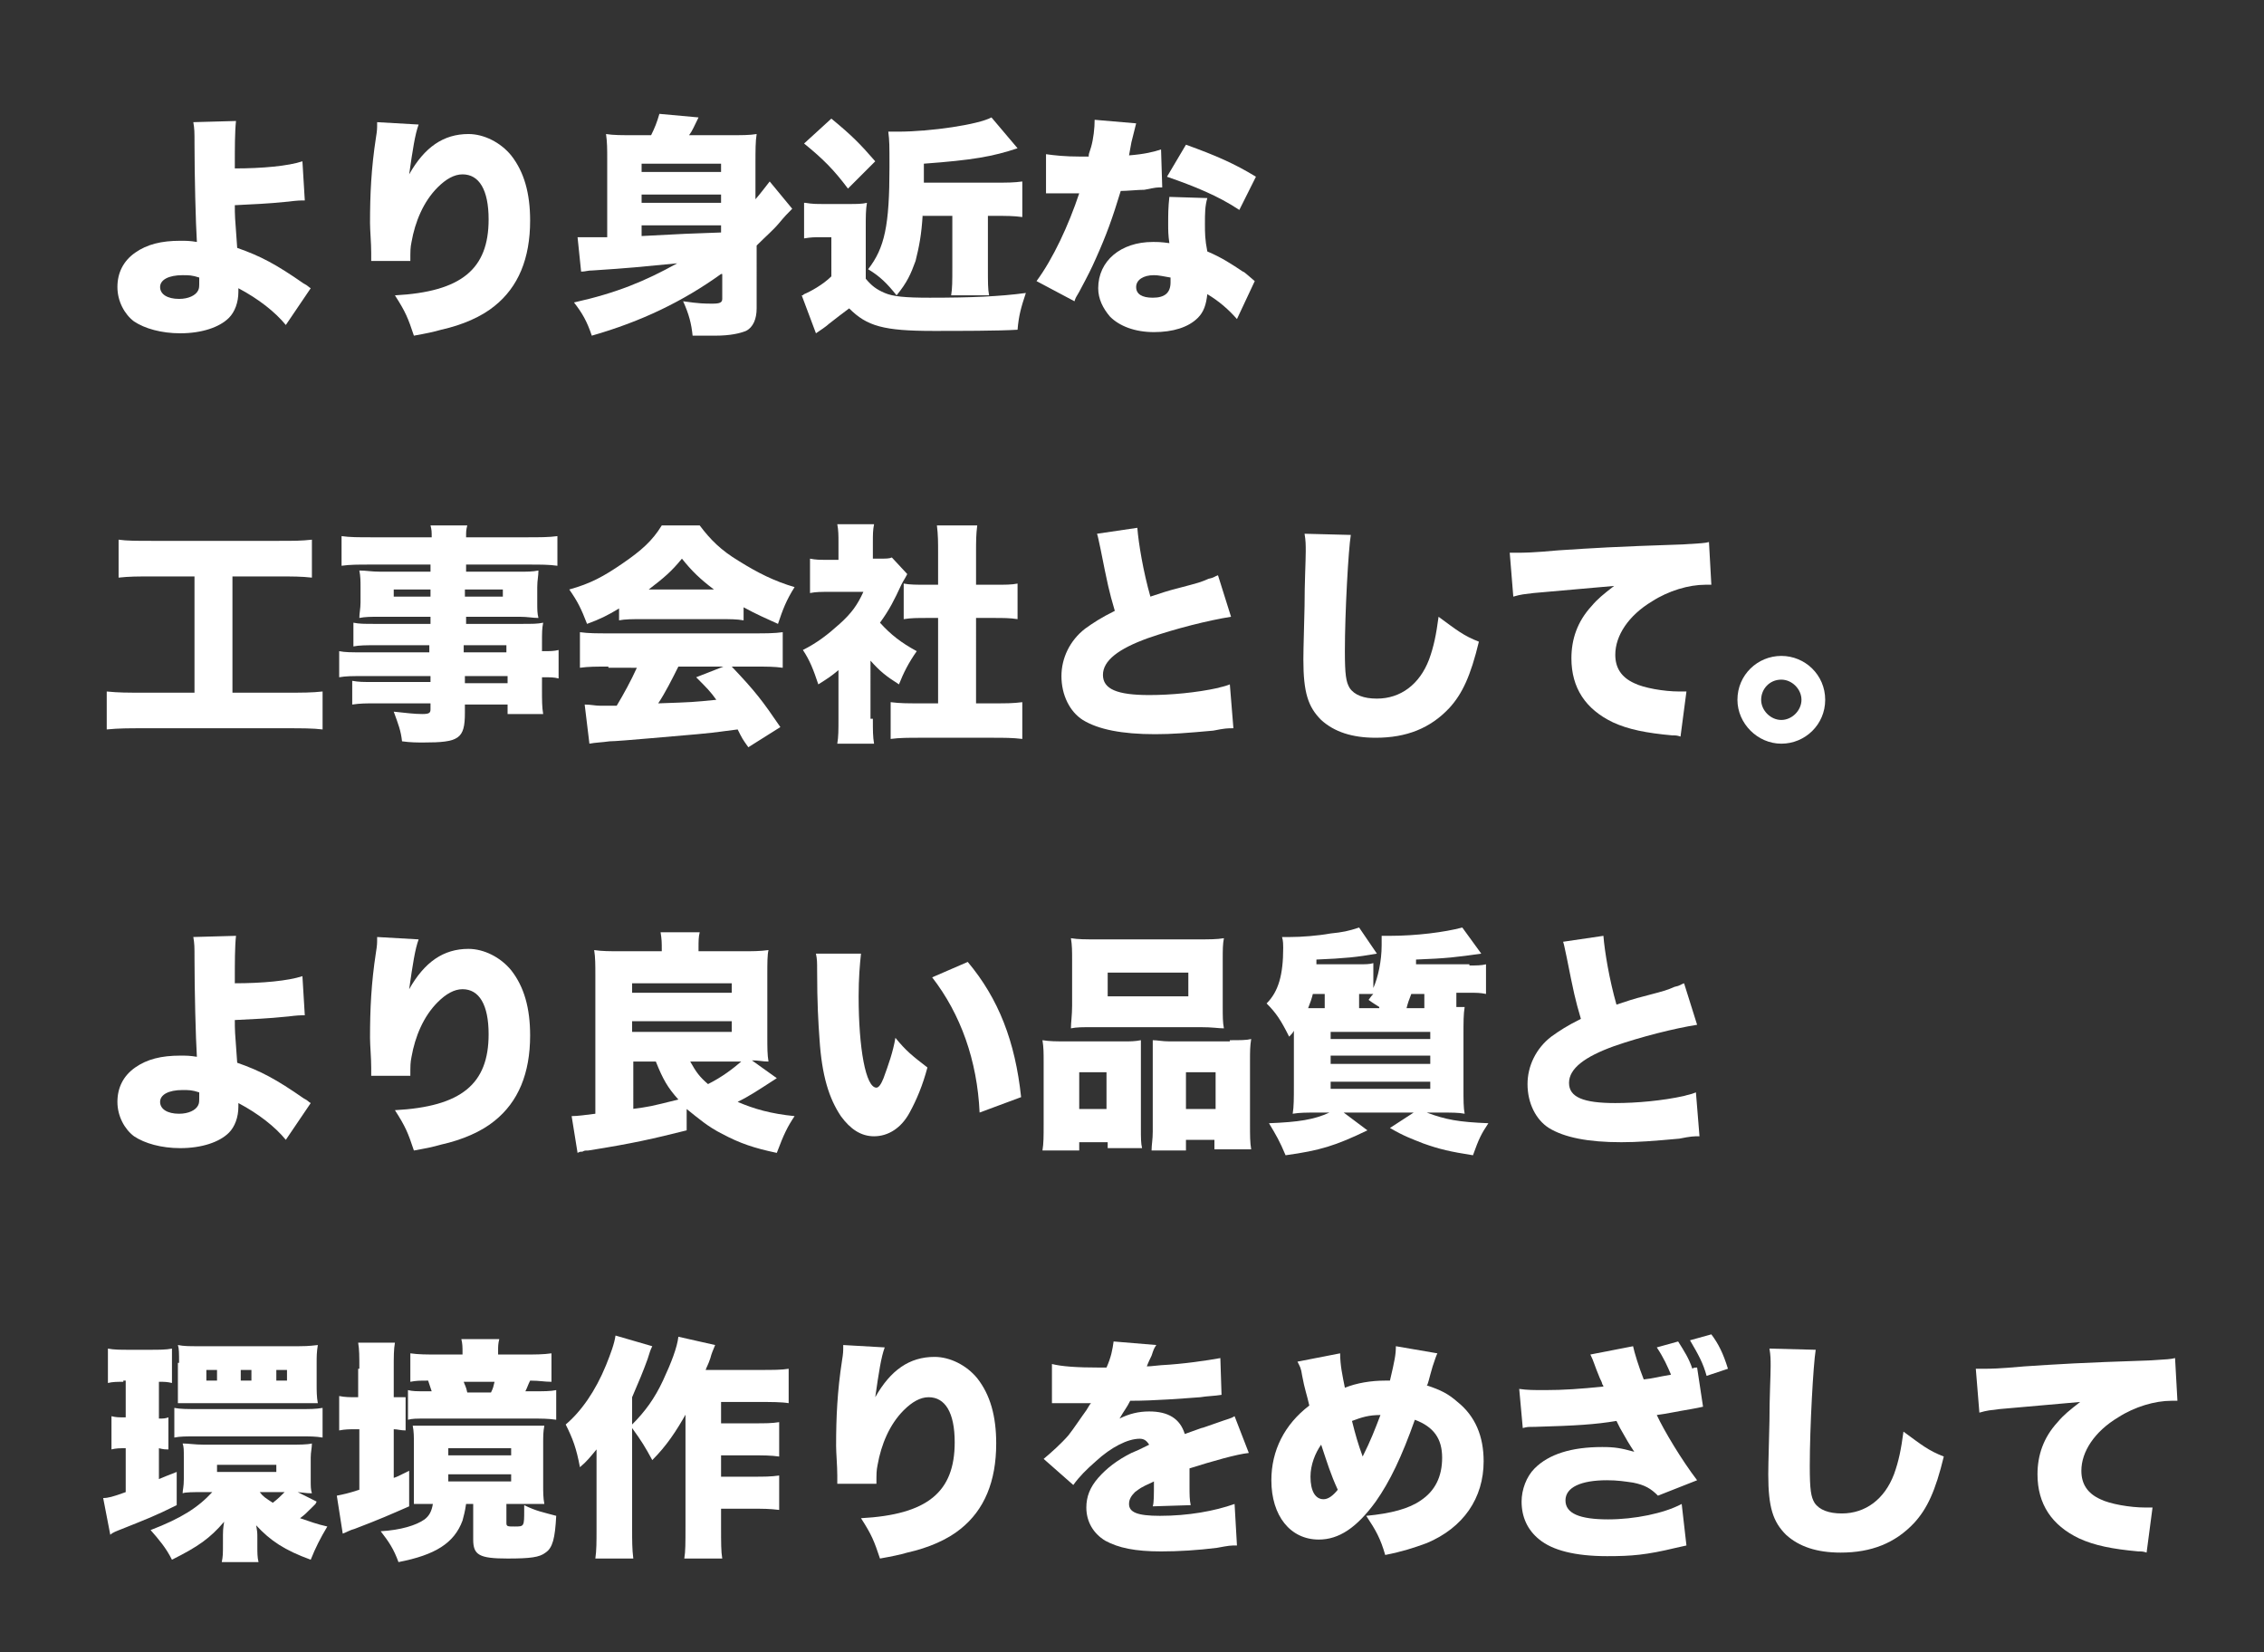
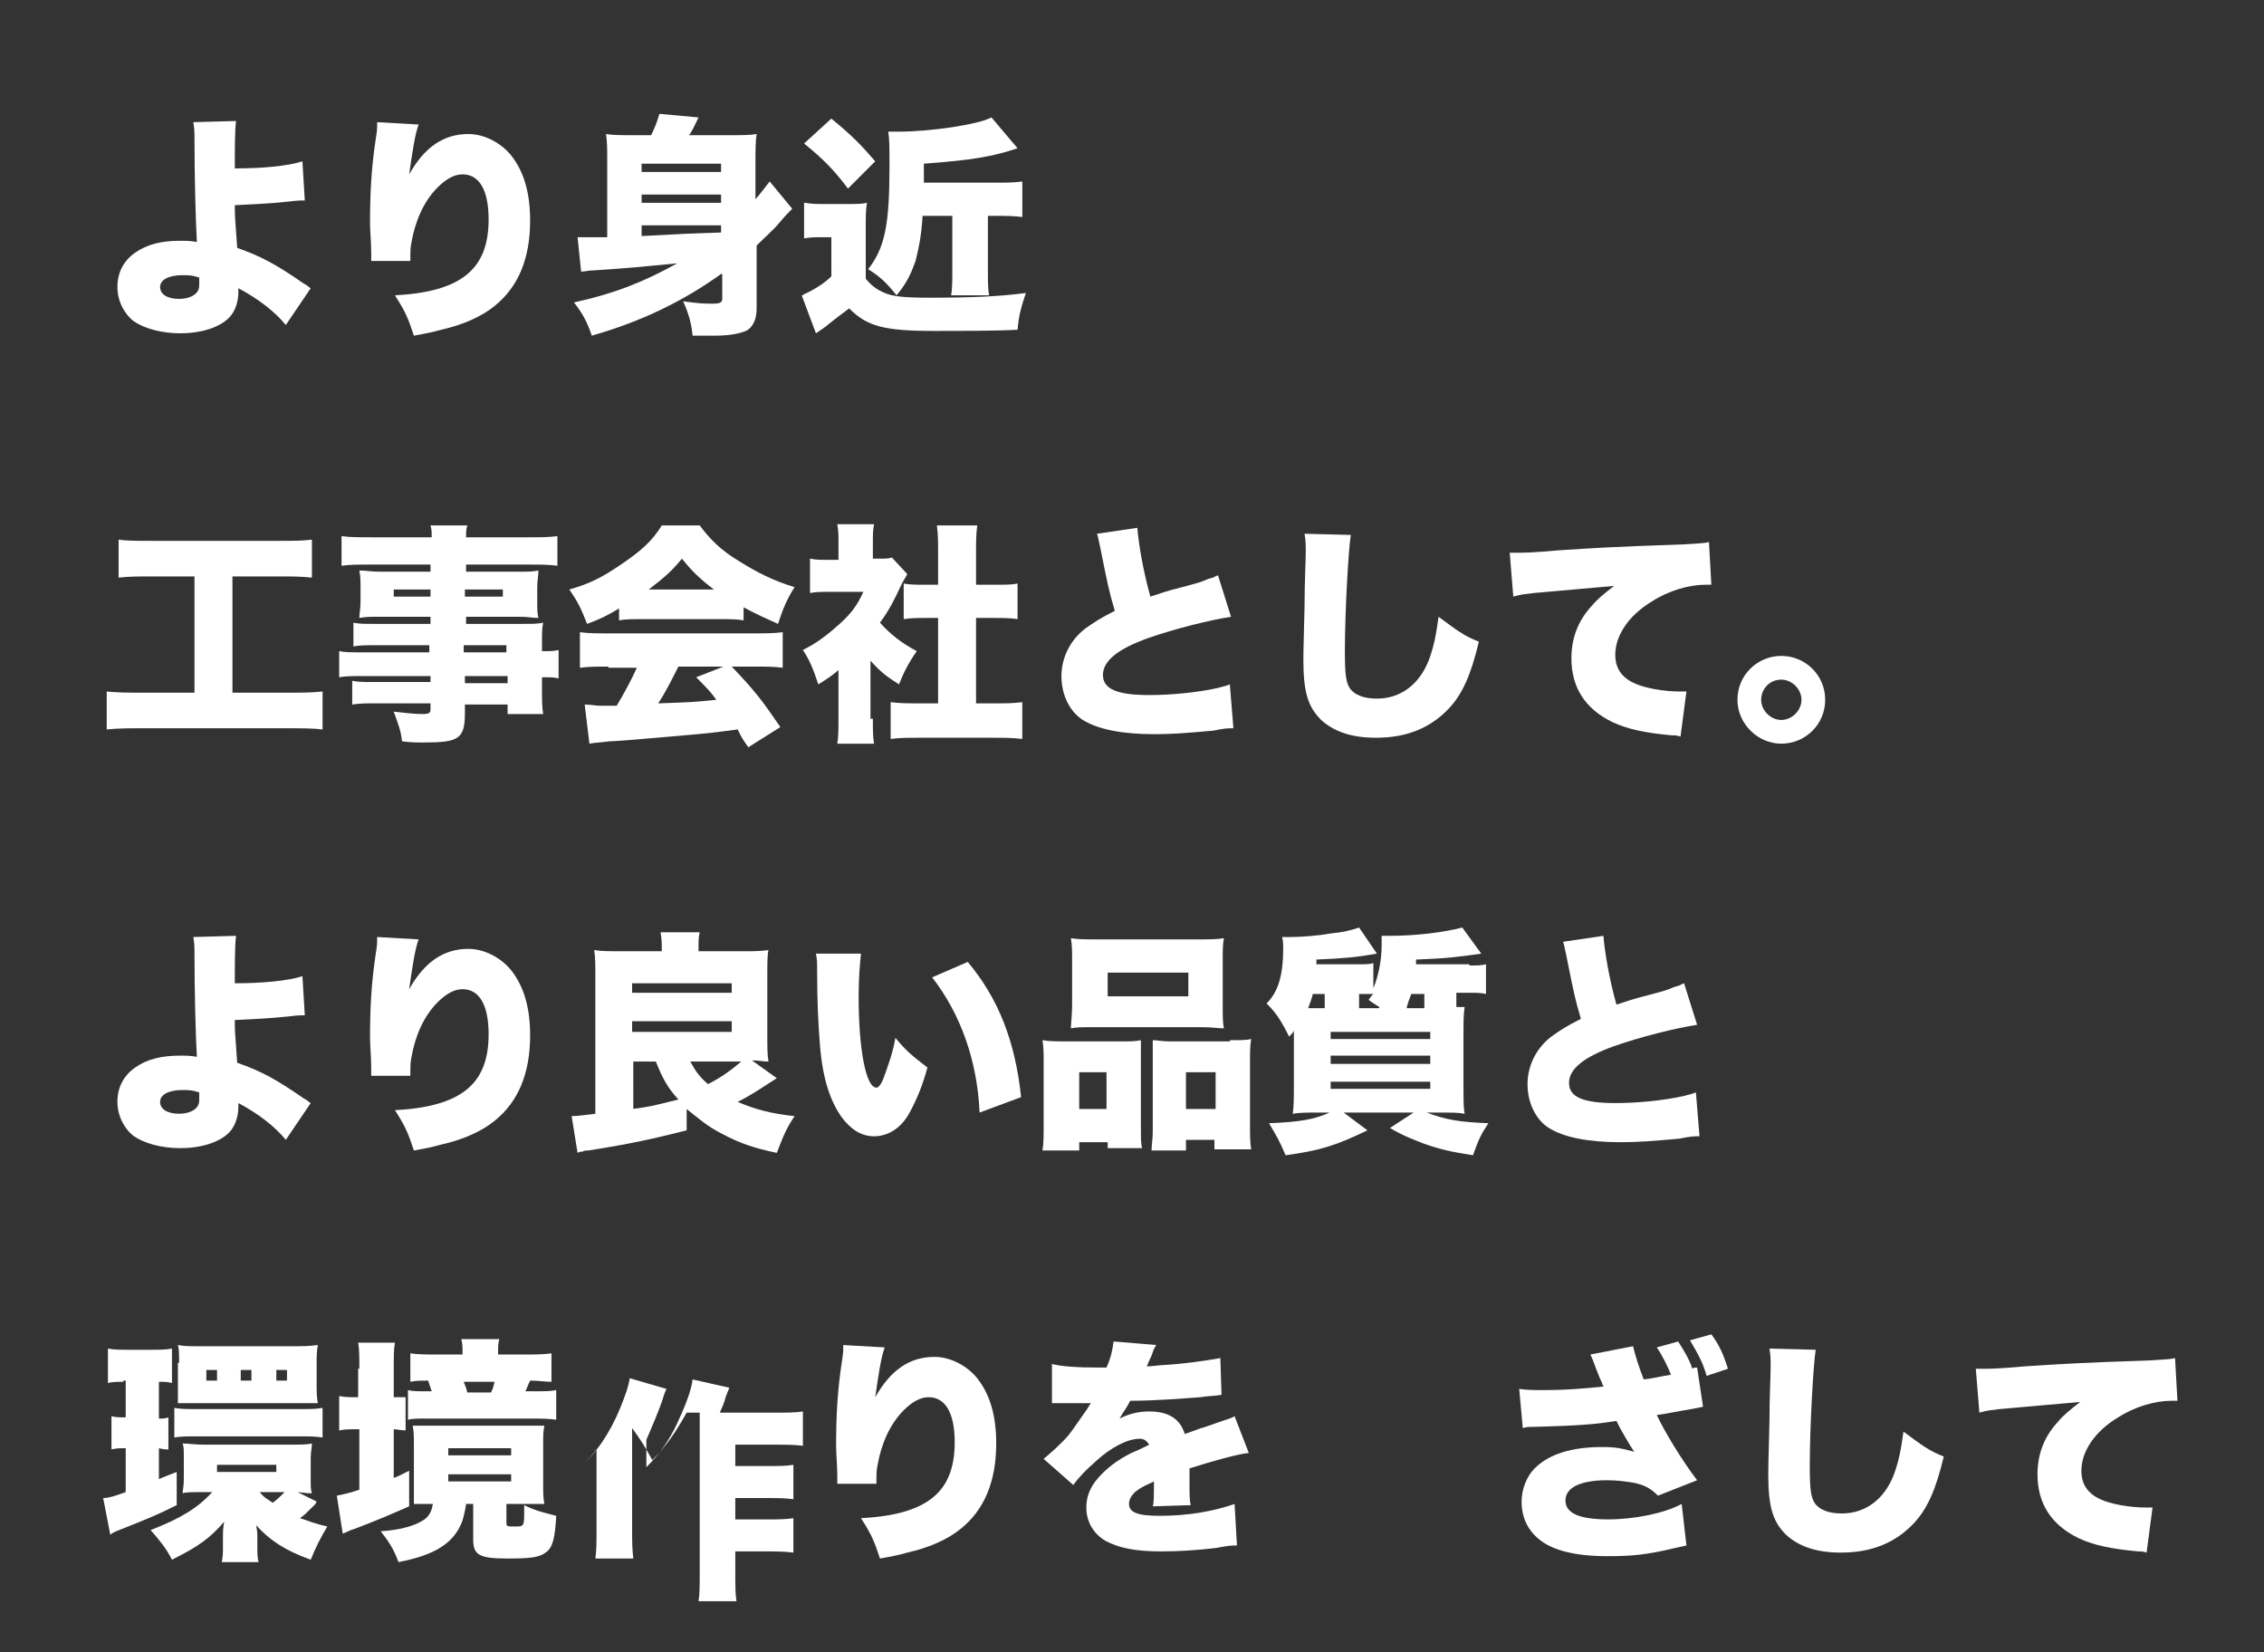
<svg xmlns="http://www.w3.org/2000/svg" version="1.1" id="レイヤー_1" x="0px" y="0px" viewBox="0 0 190.9 139.3" enable-background="new 0 0 190.9 139.3" xml:space="preserve">
  <rect x="0" y="0" width="190.9" height="139.3" fill="#333333" stroke="none" />
  <g>
    <path fill="#FFFFFF" d="M19.9,10.2c-0.1,0.9-0.1,2.3-0.1,3.7c0,0,0,0.2,0,0.3c2.3,0,4.5-0.2,5.7-0.6l0.2,3.3c-0.4,0-0.6,0-1.4,0.1   c-2,0.2-2.7,0.2-4.5,0.3c0,0.9,0,0.9,0.2,3.6c2,0.7,3.3,1.4,5.6,3c0.4,0.2,0.4,0.3,0.6,0.4l-2.1,3.1c-0.9-1.1-2.3-2.2-4-3.1   c0,0.1,0,0.3,0,0.3c0,0.9-0.3,1.7-0.8,2.2c-0.8,0.8-2.3,1.3-4.1,1.3c-1.6,0-3-0.4-3.9-1c-0.8-0.6-1.4-1.7-1.4-2.9   c0-1.2,0.5-2.2,1.5-2.9c1-0.7,2.2-1,3.8-1c0.5,0,0.8,0,1.4,0.1c-0.1-1.6-0.2-5.6-0.2-8.3c0-1,0-1.2-0.1-1.8L19.9,10.2z M15.4,23.2   c-1.2,0-1.9,0.4-1.9,1c0,0.6,0.6,1,1.6,1c0.8,0,1.4-0.3,1.6-0.7c0.1-0.2,0.1-0.3,0.1-0.8c0-0.1,0-0.3,0-0.3   C16.2,23.2,15.9,23.2,15.4,23.2z" />
    <path fill="#FFFFFF" d="M35.3,10.5c-0.3,0.8-0.5,2.1-0.8,4.2c1.3-2.3,2.9-3.4,5-3.4c1.3,0,2.7,0.7,3.6,1.8c1.1,1.4,1.6,3.2,1.6,5.5   c0,3.2-1,5.6-3,7.2c-1.1,0.9-2.7,1.6-4.5,2c-0.7,0.2-1.2,0.3-2.3,0.5c-0.5-1.5-0.7-2-1.6-3.4c5.6-0.3,7.9-2.2,7.9-6.4   c0-2.5-0.8-3.8-2.2-3.8c-0.7,0-1.4,0.4-2.1,1.1c-1.2,1.2-1.9,2.9-2.2,4.6c-0.1,0.5-0.1,0.7-0.1,1.6l-3.3,0c0-0.1,0-0.3,0-0.3   s0-0.2,0-0.4c0-0.8-0.1-1.9-0.1-2.5c0-2.4,0.1-4.6,0.5-7.2c0.1-0.6,0.1-0.8,0.1-1.1c0,0,0-0.1,0-0.2L35.3,10.5z" />
    <path fill="#FFFFFF" d="M60.8,23.1c-3.2,2.3-6.7,4-10.9,5.2c-0.4-1.2-0.8-1.9-1.5-2.8c3.6-0.8,6-1.8,8.7-3.3   c-3.1,0.3-4,0.4-7.1,0.6c-0.5,0-0.6,0.1-1,0.1L48.7,20c0.3,0,0.6,0,0.9,0c0.1,0,0.1,0,0.2,0c0.1,0,0.3,0,0.7,0c0.2,0,0.4,0,0.7,0   v-6.6c0-0.8,0-1.4-0.1-2.1c0.6,0.1,1.3,0.1,2.6,0.1h1.2c0.3-0.6,0.5-1.1,0.7-1.8l3.3,0.3c-0.4,0.8-0.5,1.1-0.8,1.5h3.2   c1.3,0,1.9,0,2.5-0.1c-0.1,0.6-0.1,1.4-0.1,2.5v3c0.6-0.7,0.8-1,1.2-1.5l1.9,2.3c-0.4,0.4-0.6,0.6-1.1,1.2   c-0.5,0.6-1.1,1.1-1.9,1.9V26c0,0.9-0.3,1.6-0.9,1.9c-0.5,0.2-1.3,0.4-2.6,0.4c-0.4,0-0.9,0-1.9,0c-0.1-1-0.3-1.8-0.8-2.9   c1.4,0.2,1.8,0.2,2.5,0.2c0.6,0,0.8-0.1,0.8-0.4V23.1z M60.8,13.8h-6.7v0.7h6.7V13.8z M54.1,17.1h6.7v-0.7h-6.7V17.1z M54.1,19.9   c3.8-0.2,3.8-0.2,6.7-0.3V19h-6.7V19.9z" />
    <path fill="#FFFFFF" d="M67.9,17.1c0.6,0.1,0.9,0.1,1.6,0.1h2.1c0.6,0,1.1,0,1.5-0.1c-0.1,0.6-0.1,1.1-0.1,2.2v4.2   c0.5,0.6,0.9,0.9,1.6,1.2c0.7,0.3,1.7,0.4,3.8,0.4c3.4,0,5.9-0.1,8.1-0.4c-0.4,1.2-0.6,1.9-0.7,3.1c-1.6,0.1-5,0.1-7.1,0.1   c-4.2,0-5.6-0.4-7.1-1.9c-0.8,0.6-0.8,0.6-1.7,1.3c-0.2,0.2-0.8,0.6-1.1,0.8l-1.2-3.2c0.1,0,0.1,0,0.2-0.1c0.5-0.2,1.6-0.8,2.3-1.5   V20h-1c-0.4,0-0.7,0-1.3,0.1V17.1z M70.1,10c1.7,1.4,2.4,2.1,3.7,3.6l-2.3,2.3c-1.2-1.6-2.1-2.5-3.7-3.8L70.1,10z M77.8,18.1   c-0.1,1.7-0.3,2.7-0.6,3.9c-0.4,1.1-0.7,1.8-1.6,2.9c-0.8-1-1.4-1.6-2.4-2.2c1.4-1.8,1.8-3.7,1.8-8.6c0-1.9,0-2.2-0.1-3   c0.4,0,0.6,0,0.8,0c2.8,0,6.8-0.6,7.9-1.2l2.2,2.6c-2.1,0.7-3.8,1-7.9,1.3v1.6h6c1,0,1.6,0,2.3-0.1v3c-0.7-0.1-1.4-0.1-2.2-0.1   h-0.7v4.4c0,1.2,0,1.8,0.1,2.3h-3.2c0.1-0.6,0.1-1.2,0.1-2.3v-4.4H77.8z" />
-     <path fill="#FFFFFF" d="M95.8,10.4c-0.1,0.4-0.1,0.4-0.4,1.6c-0.1,0.5-0.1,0.6-0.2,1.1c1.3-0.1,2.1-0.3,2.7-0.5l0.1,3.2   c-0.5,0-0.5,0-1.5,0.2C96,16,95,16.1,94.5,16.1c-0.7,2.3-1.2,3.7-2.1,5.7c-0.4,0.9-0.6,1.3-1.4,2.8c-0.3,0.5-0.3,0.5-0.4,0.8   l-3.2-1.7c1.4-1.9,2.7-4.7,3.6-7.4c-0.4,0-0.4,0-1.1,0c-0.5,0-0.5,0-0.9,0c-0.1,0-0.2,0-0.8,0V13c0.7,0.1,1.6,0.2,2.9,0.2   c0.2,0,0.3,0,0.7,0c0-0.2,0-0.2,0.2-0.8c0.2-0.7,0.3-1.6,0.3-2.3L95.8,10.4z M104.3,26.9c-0.7-0.8-1.5-1.5-2.5-2.1   c-0.1,0.9-0.3,1.5-0.8,2c-0.8,0.8-2.1,1.2-3.7,1.2c-1.6,0-2.9-0.5-3.7-1.3c-0.6-0.7-1-1.5-1-2.4c0-2.3,1.9-3.9,4.6-3.9   c0.4,0,0.7,0,1.4,0.1c-0.1-0.7-0.1-1.1-0.1-1.6c0-0.8,0-1.4,0.1-2.3l3.2,0.1c-0.2,0.7-0.2,1.3-0.2,2.2c0,0.7,0,1.3,0.2,2.3   c1.2,0.5,2.1,1.1,3,1.7c0.1,0,0.4,0.3,1,0.8L104.3,26.9z M97.3,23.2c-0.9,0-1.5,0.4-1.5,1c0,0.6,0.5,0.9,1.4,0.9   c1,0,1.5-0.4,1.5-1.3c0-0.1,0-0.4,0-0.4C98.1,23.3,97.7,23.2,97.3,23.2z M104.5,17.7c-1.8-1.2-3.8-2-6.1-2.8l1.6-2.7   c2.5,0.9,4.1,1.6,5.9,2.7L104.5,17.7z" />
    <path fill="#FFFFFF" d="M12.8,48.6c-1.2,0-1.9,0-2.8,0.1v-3.2c0.7,0.1,1.5,0.1,2.8,0.1h10.7c1.3,0,1.9,0,2.8-0.1v3.2   c-0.9-0.1-1.6-0.1-2.8-0.1h-3.9v9.8h4.6c1.3,0,2.1,0,3-0.1v3.2c-0.8-0.1-1.8-0.1-3-0.1H12c-1.1,0-2,0-3,0.1v-3.2   c1,0.1,1.7,0.1,3.1,0.1h4.3v-9.8H12.8z" />
    <path fill="#FFFFFF" d="M36.3,54.4h-4.7c-0.7,0-1.3,0-1.8,0.1v-2c0.5,0.1,0.9,0.1,1.8,0.1h4.7V52H32c-0.7,0-1.2,0-1.7,0.1   c0-0.4,0.1-0.8,0.1-1.3v-1.3c0-0.5,0-0.9-0.1-1.4c0.6,0,1,0.1,1.8,0.1h4.2v-0.6h-5.1c-1,0-1.7,0-2.4,0.1v-2.5   c0.7,0.1,1.4,0.1,2.6,0.1h5c0-0.5,0-0.6-0.1-1h3.1c-0.1,0.4-0.1,0.5-0.1,1h5.1c1.1,0,1.9,0,2.6-0.1v2.5c-0.7-0.1-1.4-0.1-2.4-0.1   h-5.3v0.6h4.4c0.8,0,1.2,0,1.7-0.1c0,0.5-0.1,0.8-0.1,1.4v1.3c0,0.6,0,0.9,0.1,1.3c-0.5,0-0.9-0.1-1.6-0.1h-4.5v0.6h4.5   c1.2,0,1.5,0,2-0.1c-0.1,0.5-0.1,0.8-0.1,1.8v0.6c0.7,0,1,0,1.4-0.1v2.4c-0.4-0.1-0.6-0.1-1.4-0.1V58c0,1.1,0,1.6,0.1,2.2h-3v-0.8   h-3.6v0.7c0,2.2-0.5,2.5-3.5,2.5c-0.5,0-1.1,0-1.8-0.1c-0.1-0.9-0.3-1.4-0.7-2.5c1,0.1,1.7,0.2,2.4,0.2c0.6,0,0.7-0.1,0.7-0.4v-0.5   h-4.6c-0.9,0-1.3,0-2,0.1v-2c0.6,0.1,0.8,0.1,1.9,0.1h4.7V57h-5.5c-1.2,0-1.6,0-2.2,0.1v-2.2c0.5,0.1,1,0.1,2.1,0.1h5.5V54.4z    M33.2,49.7v0.6h3.1v-0.6H33.2z M39.2,50.3h3.2v-0.6h-3.2V50.3z M42.7,55v-0.6h-3.6V55H42.7z M39.2,57.6h3.6V57h-3.6V57.6z" />
    <path fill="#FFFFFF" d="M52.2,51.3c-1,0.6-1.6,0.9-2.7,1.3c-0.5-1.3-0.8-1.9-1.5-2.9c1.8-0.5,2.9-1.1,4.5-2.2   c1.6-1.1,2.5-1.9,3.3-3.2H59c0.9,1.2,1.8,2.1,3.3,3c1.6,1,3,1.7,4.7,2.2c-0.7,1.1-1,1.9-1.4,3.1c-1.1-0.5-1.8-0.8-2.9-1.4v1.1   c-0.6-0.1-1.1-0.1-1.9-0.1H54c-0.6,0-1.3,0-1.8,0.1V51.3z M51.3,56.2c-1,0-1.7,0-2.4,0.1v-3c0.7,0.1,1.5,0.1,2.4,0.1h12.3   c0.9,0,1.7,0,2.4-0.1v3c-0.7-0.1-1.4-0.1-2.4-0.1h-1.9c2,2.1,2.6,2.9,4.1,5.1l-2.7,1.7c-0.5-0.7-0.5-0.7-0.9-1.5   c-2.3,0.3-2.3,0.3-3.4,0.4c-1.3,0.1-6.6,0.6-7.4,0.6c-0.7,0.1-1.2,0.1-1.7,0.2l-0.4-3.3c0.5,0,0.9,0.1,1.3,0.1c0.2,0,0.2,0,1.4,0   c0.6-1,1.2-2.1,1.7-3.2H51.3z M60.2,49.7c-1.2-0.9-1.9-1.6-2.7-2.6c-0.9,1.1-1.5,1.6-2.8,2.6H60.2z M57.2,56.2   c-0.5,1-1.1,2.2-1.7,3.1c2.9-0.1,2.9-0.1,4.9-0.3c-0.5-0.7-0.8-1-1.7-1.9l2.3-0.9H57.2z" />
    <path fill="#FFFFFF" d="M73.6,60.6c0,1,0,1.5,0.1,2.1h-3.1c0.1-0.6,0.1-1.1,0.1-2.2v-4c-0.6,0.5-0.9,0.7-1.7,1.2   c-0.4-1.2-0.7-2-1.3-2.9c1.2-0.6,2.1-1.3,3.1-2.2c1-0.9,1.5-1.6,2-2.7h-2.8c-0.8,0-1.2,0-1.7,0.1v-2.9c0.5,0.1,0.8,0.1,1.5,0.1h0.9   v-1.5c0-0.5,0-1-0.1-1.5h3.1c-0.1,0.5-0.1,0.9-0.1,1.5v1.4h0.5c0.6,0,0.9,0,1.1-0.1l1.3,1.4c-0.2,0.4-0.3,0.5-0.5,0.9   c-0.6,1.3-1,2.1-1.8,3.2c0.9,1,1.8,1.7,3.1,2.4c-0.7,1-1.1,1.8-1.5,2.8c-1.1-0.7-1.6-1.1-2.4-2V60.6z M82.2,59.3h1.6   c1.1,0,1.6,0,2.4-0.1v3.1c-0.8-0.1-1.6-0.1-2.4-0.1h-6.4c-0.7,0-1.6,0-2.3,0.1v-3.1c0.8,0.1,1.4,0.1,2.4,0.1h1.6v-7.2h-1   c-0.7,0-1.3,0-1.9,0.1v-3c0.5,0.1,1.1,0.1,1.9,0.1h1v-2.7c0-0.9,0-1.5-0.1-2.3h3.4c-0.1,0.8-0.1,1.3-0.1,2.3v2.7h1.6   c0.9,0,1.4,0,1.9-0.1v3c-0.6-0.1-1.3-0.1-1.9-0.1h-1.6V59.3z" />
    <path fill="#FFFFFF" d="M95.9,44.5c0.1,1.3,0.5,3.7,1.1,5.8c0.9-0.3,1.5-0.5,2.3-0.7c1.9-0.5,1.9-0.5,2.6-0.8   c0.5-0.1,0.5-0.2,0.8-0.3l1.1,3.5c-1.9,0.3-4.7,1-7,1.8c-2.5,0.9-3.8,1.9-3.8,3.1c0,1.2,1.2,1.7,3.9,1.7c1.8,0,4-0.2,5.8-0.6   c0.3-0.1,0.5-0.1,1-0.3l0.3,3.7c-0.5,0-0.7,0-1.7,0.2c-2.2,0.2-3.5,0.3-4.9,0.3c-2.8,0-4.8-0.4-6.1-1.2c-1.1-0.7-1.8-2.1-1.8-3.7   c0-1.5,0.7-3,2-4c0.7-0.5,1.3-0.9,2.5-1.5c-0.5-1.7-0.6-2.2-1.2-5.2c-0.2-0.9-0.2-1-0.3-1.3L95.9,44.5z" />
    <path fill="#FFFFFF" d="M113.9,45.1c-0.2,1.2-0.5,6.5-0.5,9.8c0,2,0.1,2.6,0.4,3.1c0.4,0.6,1.2,0.9,2.3,0.9c2,0,3.6-1.2,4.4-3.3   c0.4-1.1,0.6-2.1,0.8-3.6c1.5,1.1,2.1,1.6,3.4,2.1c-0.7,2.9-1.4,4.4-2.5,5.6c-1.6,1.7-3.6,2.5-6.2,2.5c-2,0-3.5-0.5-4.6-1.5   c-1.1-1.1-1.5-2.3-1.5-5.1c0-0.5,0-0.5,0.1-4.5c0-2,0.1-3.8,0.1-4.6c0-0.6,0-0.9-0.1-1.5L113.9,45.1z" />
    <path fill="#FFFFFF" d="M127.3,46.6c0.3,0,0.6,0,0.7,0c0.5,0,1.2,0,3.4-0.2c3.1-0.2,4.5-0.3,10.5-0.5c1.6-0.1,1.8-0.1,2.2-0.2   l0.2,3.6c-0.3,0-0.4,0-0.5,0c-1.4,0-3.1,0.5-4.5,1.4c-2,1.2-3.1,2.9-3.1,4.5c0,1.1,0.5,1.9,1.6,2.4c0.8,0.4,2.5,0.7,3.8,0.7   c0.2,0,0.3,0,0.6,0l-0.5,3.8c-0.3-0.1-0.4-0.1-0.7-0.1c-2.2-0.2-3.7-0.5-5-1.1c-2.3-1.1-3.5-2.9-3.5-5.4c0-1.6,0.5-3.1,1.7-4.4   c0.5-0.6,1-1,1.9-1.7l-6.8,0.6c-0.8,0.1-1,0.1-1.7,0.3L127.3,46.6z" />
    <path fill="#FFFFFF" d="M153.9,59c0,2.1-1.7,3.7-3.7,3.7c-2,0-3.7-1.7-3.7-3.7c0-2.1,1.7-3.7,3.7-3.7S153.9,56.9,153.9,59z    M148.5,59c0,0.9,0.8,1.7,1.7,1.7c0.9,0,1.7-0.8,1.7-1.7c0-0.9-0.8-1.7-1.7-1.7C149.2,57.3,148.5,58.1,148.5,59z" />
    <path fill="#FFFFFF" d="M19.9,78.9c-0.1,0.9-0.1,2.3-0.1,3.7c0,0,0,0.2,0,0.3c2.3,0,4.5-0.2,5.7-0.6l0.2,3.3c-0.4,0-0.6,0-1.4,0.1   c-2,0.2-2.7,0.2-4.5,0.3c0,0.9,0,0.9,0.2,3.6c2,0.7,3.3,1.4,5.6,3c0.4,0.2,0.4,0.3,0.6,0.4l-2.1,3.1c-0.9-1.1-2.3-2.2-4-3.1   c0,0.1,0,0.3,0,0.3c0,0.9-0.3,1.7-0.8,2.2c-0.8,0.8-2.3,1.3-4.1,1.3c-1.6,0-3-0.4-3.9-1c-0.8-0.6-1.4-1.7-1.4-2.9   c0-1.2,0.5-2.2,1.5-2.9c1-0.7,2.2-1,3.8-1c0.5,0,0.8,0,1.4,0.1c-0.1-1.6-0.2-5.6-0.2-8.3c0-1,0-1.2-0.1-1.8L19.9,78.9z M15.4,91.9   c-1.2,0-1.9,0.4-1.9,1c0,0.6,0.6,1,1.6,1c0.8,0,1.4-0.3,1.6-0.7c0.1-0.2,0.1-0.3,0.1-0.8c0-0.1,0-0.3,0-0.3   C16.2,91.9,15.9,91.9,15.4,91.9z" />
    <path fill="#FFFFFF" d="M35.3,79.2c-0.3,0.8-0.5,2.1-0.8,4.2c1.3-2.3,2.9-3.4,5-3.4c1.3,0,2.7,0.7,3.6,1.8c1.1,1.4,1.6,3.2,1.6,5.5   c0,3.2-1,5.6-3,7.2c-1.1,0.9-2.7,1.6-4.5,2c-0.7,0.2-1.2,0.3-2.3,0.5c-0.5-1.5-0.7-2-1.6-3.4c5.6-0.3,7.9-2.2,7.9-6.4   c0-2.5-0.8-3.8-2.2-3.8c-0.7,0-1.4,0.4-2.1,1.1c-1.2,1.2-1.9,2.9-2.2,4.6c-0.1,0.5-0.1,0.7-0.1,1.6l-3.3,0c0-0.1,0-0.3,0-0.3   s0-0.2,0-0.4c0-0.8-0.1-1.9-0.1-2.5c0-2.4,0.1-4.6,0.5-7.2c0.1-0.6,0.1-0.8,0.1-1.1c0,0,0-0.1,0-0.2L35.3,79.2z" />
    <path fill="#FFFFFF" d="M57.9,95.3c-2.8,0.7-4.5,1.1-8.3,1.7c-0.3,0-0.3,0-0.5,0.1c-0.2,0-0.2,0-0.4,0.1l-0.5-3.1   c0.5,0,1.2-0.1,2-0.2V82.2c0-0.8,0-1.5-0.1-2.1c0.6,0.1,1.4,0.1,2.2,0.1h3.5V80c0-0.5,0-0.8-0.1-1.4H59c-0.1,0.4-0.1,0.7-0.1,1.4   v0.2h3.7c0.8,0,1.5,0,2.2-0.1c-0.1,0.4-0.1,1.1-0.1,2.1v5.1c0,1.1,0,1.6,0.1,2.2c-0.5,0-0.8-0.1-1.4-0.1l2.1,1.5   c-1.7,1.1-2.3,1.5-3.3,2c1.4,0.6,2.8,1,4.8,1.2c-0.6,0.9-0.9,1.5-1.5,3.1c-1.9-0.4-3.1-0.8-4.6-1.6c-1.2-0.6-2-1.3-3-2.1L57.9,95.3   z M53.3,83.7h8.4v-0.8h-8.4V83.7z M53.3,87h8.4v-0.9h-8.4V87z M53.3,93.5c1.5-0.2,1.5-0.2,3.9-0.8c-0.9-1-1.3-1.7-1.9-3.2h-1.9   V93.5z M58.2,89.5c0.5,0.9,0.8,1.3,1.5,1.9c1.2-0.6,2.1-1.3,2.8-1.9H58.2z" />
    <path fill="#FFFFFF" d="M72.6,80.4c-0.1,0.9-0.2,2.1-0.2,3.6c0,4.4,0.6,7.7,1.5,7.7c0.2,0,0.4-0.3,0.6-0.8c0.4-1.1,0.8-2.2,1-3.4   c0.9,1.1,1.4,1.5,2.7,2.5c-0.4,1.5-0.9,2.7-1.5,3.8c-0.7,1.3-1.8,2-3,2c-1.1,0-2-0.6-2.8-1.7c-1-1.5-1.6-3.4-1.8-6.5   c-0.1-1.4-0.2-3-0.2-5.8c0-0.7,0-0.9-0.1-1.4H72.6z M81.6,81.1c2.6,3.1,4,6.7,4.5,11.4l-3.5,1.3c-0.2-4.4-1.6-8.3-4-11.4L81.6,81.1   z" />
    <path fill="#FFFFFF" d="M87.9,97c0.1-0.6,0.1-1.2,0.1-2.2v-5.3c0-0.7,0-1.2-0.1-1.8c0.6,0.1,1.2,0.1,2,0.1h4.9c0.5,0,0.9,0,1.4-0.1   c0,0.4,0,0.6,0,1.6v5.9c0,0.7,0,1.2,0.1,1.6h-2.9v-0.5H91V97H87.9z M90.4,80.9c0-0.7,0-1.2-0.1-1.8c0.6,0.1,1.2,0.1,2.2,0.1h8.4   c1.1,0,1.7,0,2.3-0.1c-0.1,0.5-0.1,1-0.1,1.8v3.9c0,0.9,0,1.4,0.1,1.9c-0.5,0-0.9-0.1-2-0.1h-8.9c-1.1,0-1.5,0-2,0.1   c0-0.5,0.1-1.1,0.1-1.9V80.9z M93.3,90.4H91v3.1h2.3V90.4z M93.4,82v2h6.8v-2H93.4z M103.7,87.7c0.9,0,1.4,0,1.8-0.1   c-0.1,0.6-0.1,1.1-0.1,1.8v5.3c0,1.1,0,1.6,0.1,2.2h-3.1v-0.8H100V97h-2.9c0-0.5,0.1-0.9,0.1-1.6v-6.2c0-0.9,0-1.1,0-1.5   c0.4,0,0.8,0.1,1.4,0.1H103.7z M100,93.5h2.5v-3.1H100V93.5z" />
    <path fill="#FFFFFF" d="M123.9,81.4c0.6,0,1,0,1.4-0.1v2.5c-0.5-0.1-0.8-0.1-1.4-0.1h-1.1v1.2c0.3,0,0.4,0,0.7,0   c-0.1,0.6-0.1,1.2-0.1,2.5v4.2c0,1.2,0,1.8,0.1,2.3c-0.5-0.1-1.1-0.1-2.1-0.1h-1.1c1.6,0.6,2.7,0.8,5.2,0.9   c-0.6,0.9-0.8,1.3-1.3,2.7c-1.9-0.3-2.8-0.5-4.2-1c-1-0.4-1.6-0.6-2.8-1.3l2-1.3h-5.9l2,1.5c-2.7,1.3-4,1.7-6.9,2.1   c-0.5-1.2-0.8-1.7-1.4-2.7c2.5-0.1,3.8-0.3,5.1-0.9h-1c-0.9,0-1.5,0-2.1,0.1c0.1-0.6,0.1-1.3,0.1-2.4v-4.6   c-0.1,0.2-0.2,0.3-0.4,0.5c-0.7-1.4-1.1-2-1.9-2.8c1-1,1.4-2.4,1.4-4.7c0-0.2,0-0.6-0.1-0.9c0.3,0,0.6,0,0.7,0   c0.9,0,2.3-0.1,3.4-0.3c1-0.1,1.5-0.2,2.4-0.5l1.5,2.2c-1.7,0.3-2.7,0.4-5.1,0.5c0,0.2,0,0.3,0,0.4h3.5c0.6,0,1,0,1.3-0.1v2.1   c0.4-0.9,0.7-2.3,0.7-3.6c0-0.3,0-0.5,0-0.8c0.3,0,0.5,0,0.7,0c2.2,0,4.6-0.3,6.1-0.7l1.6,2.2c-2.1,0.3-2.9,0.4-5.5,0.5   c0,0.2,0,0.3,0,0.4H123.9z M111.7,83.8h-1c-0.1,0.4-0.2,0.7-0.4,1.2c0.3,0,0.5,0,0.8,0h0.6V83.8z M112.2,87.6h8.4v-0.6h-8.4V87.6z    M112.2,89.7h8.4V89h-8.4V89.7z M112.2,91.8h8.4v-0.6h-8.4V91.8z M116.3,84.9c-0.3-0.2-0.5-0.3-0.9-0.6c0.2-0.3,0.3-0.4,0.4-0.5   c-0.2,0-0.7,0-1,0h-0.2v1.2H116.3z M119,83.8c-0.2,0.5-0.3,0.8-0.4,1.2h1.5v-1.2H119z" />
    <path fill="#FFFFFF" d="M135.2,78.9c0.1,1.3,0.5,3.7,1.1,5.8c0.9-0.3,1.5-0.5,2.3-0.7c1.9-0.5,1.9-0.5,2.6-0.8   c0.5-0.1,0.5-0.2,0.8-0.3l1.1,3.5c-1.9,0.3-4.7,1-7,1.8c-2.5,0.9-3.8,1.9-3.8,3.1c0,1.2,1.2,1.7,3.9,1.7c1.8,0,4-0.2,5.8-0.6   c0.3-0.1,0.5-0.1,1-0.3l0.3,3.7c-0.5,0-0.7,0-1.7,0.2c-2.2,0.2-3.5,0.3-4.9,0.3c-2.8,0-4.8-0.4-6.1-1.2c-1.1-0.7-1.8-2.1-1.8-3.7   c0-1.5,0.7-3,2-4c0.7-0.5,1.3-0.9,2.5-1.5c-0.5-1.7-0.6-2.2-1.2-5.2c-0.2-0.9-0.2-1-0.3-1.3L135.2,78.9z" />
    <path fill="#FFFFFF" d="M10.4,116.5c-0.5,0-0.9,0-1.3,0.1v-2.9c0.5,0.1,1.1,0.1,1.7,0.1h1.9c0.7,0,1.3,0,1.8-0.1v2.9   c-0.4-0.1-0.7-0.1-1-0.1h-0.1v3.1c0.4,0,0.5,0,0.8-0.1v2.7c-0.3,0-0.4,0-0.8-0.1v2.6c0.5-0.2,0.7-0.3,1.5-0.6v2.8   c-1.8,0.9-2.6,1.2-4.6,2c-0.5,0.2-0.8,0.3-1,0.5l-0.6-3.1c0.4,0,0.8-0.1,1.9-0.5v-3.7c-0.5,0-0.8,0-1.2,0.1v-2.8   c0.4,0.1,0.6,0.1,1.2,0.1v-3.1H10.4z M26.6,126.8c0,0,0,0-0.3,0.3c-0.5,0.5-0.6,0.6-1,0.9c0.9,0.3,1.4,0.5,2.3,0.7   c-0.6,1-1,1.8-1.4,2.8c-2.2-0.8-3.4-1.6-4.6-2.9c0.1,0.6,0.1,0.6,0.1,1.1v0.7c0,0.5,0,0.9,0.1,1.3h-3.1c0.1-0.5,0.1-0.7,0.1-1.5   v-0.8c0-0.2,0-0.5,0.1-1.1c-1.2,1.4-2.2,2.1-4.4,3.2c-0.5-1-1.1-1.7-1.8-2.5c2.6-1,4-1.9,5.2-3.2H17c-0.6,0-1.4,0-1.6,0.1   c0-0.3,0.1-0.5,0.1-1.2v-1.8c0-0.7,0-0.9-0.1-1.2c0.5,0,1,0.1,1.8,0.1h7.2c0.8,0,1.5,0,1.9-0.1c0,0.4-0.1,0.7-0.1,1.2v1.9   c0,0.5,0,0.8,0.1,1.1c-0.2,0-0.4,0-1.2-0.1l1.6,0.8L26.6,126.8z M14.7,118.7c0.5,0.1,1.1,0.1,1.9,0.1h8.7c0.9,0,1.3,0,1.9-0.1v2.5   c-0.6-0.1-1.1-0.1-1.9-0.1h-8.7c-0.9,0-1.4,0-1.9,0.1V118.7z M15.1,114.9c0-0.8,0-1.2-0.1-1.5c0.5,0.1,1,0.1,1.6,0.1h8.6   c0.3,0,0.8,0,1.6-0.1c-0.1,0.6-0.1,1-0.1,1.5v1.9c0,0.4,0,1,0.1,1.5c-0.5,0-0.7,0-1.6,0h-8.6c-0.8,0-1,0-1.6,0c0-0.4,0-0.6,0-1.5   V114.9z M18.3,115.5h-0.9v0.9h0.9V115.5z M18.3,124.1h5v-0.6h-5V124.1z M21.2,115.5h-0.9v0.9h0.9V115.5z M21.9,125.8   c0.3,0.4,0.5,0.5,1.1,0.9c0.4-0.3,0.7-0.6,1-0.9H21.9z M24.2,115.5h-0.9v0.9h0.9V115.5z" />
    <path fill="#FFFFFF" d="M30.3,115.4c0-1.1,0-1.6-0.1-2.2h3.1c-0.1,0.6-0.1,1.1-0.1,2.2v2.4c0.5,0,0.7,0,1,0v2.8   c-0.4,0-0.7-0.1-1-0.1v4.1c0.3-0.1,0.3-0.1,1.3-0.6l0,3c-1.6,0.7-2.5,1.1-4.6,1.9c-0.4,0.1-0.7,0.3-1,0.4l-0.5-3.2   c0.5-0.1,1-0.2,1.9-0.5v-5.1H30c-0.5,0-0.9,0-1.4,0.1v-2.9c0.5,0.1,0.9,0.1,1.4,0.1h0.2V115.4z M39.3,126.8c-0.1,0.7-0.2,1-0.3,1.4   c-0.7,1.9-2.3,2.9-5.4,3.5c-0.4-1.1-0.8-1.7-1.5-2.6c1.7-0.1,3-0.5,3.7-1c0.4-0.3,0.6-0.7,0.7-1.3c-0.8,0-0.8,0-1.6,0   c0-0.4,0-0.7,0-1.5v-3.5c0-0.7,0-1.1-0.1-1.6c0.6,0,0.8,0,1.8,0h7.5c1,0,1.4,0,1.8,0c-0.1,0.5-0.1,0.9-0.1,1.5v3.5   c0,0.6,0,1.1,0.1,1.6c-0.4,0-0.4,0-1.7,0h-1.5v1.6c0,0.3,0.1,0.3,0.7,0.3c0.8,0,0.8,0,0.8-1.4c0,0,0-0.2,0-0.4   c1,0.5,1.6,0.6,2.7,0.9c-0.1,1.9-0.3,2.7-0.9,3.1c-0.5,0.4-1.3,0.5-3.2,0.5c-2.4,0-2.9-0.3-2.9-1.6v-3H39.3z M44.2,114.2   c0.9,0,1.6,0,2.3-0.1v2.4c-0.6,0-1-0.1-1.8-0.1c-0.2,0.4-0.2,0.5-0.4,0.9h0.6c1,0,1.5,0,2-0.1v2.5c-0.7-0.1-1.2-0.1-2.2-0.1h-8.6   c-1.1,0-1.3,0-1.7,0.1v-2.5c0.4,0.1,0.7,0.1,1.6,0.1h0.4c-0.1-0.3-0.2-0.6-0.3-0.9c-0.7,0-1,0-1.5,0.1v-2.4   c0.7,0.1,1.4,0.1,2.3,0.1H39V114c0-0.4,0-0.7-0.1-1.1h3.2c-0.1,0.4-0.1,0.6-0.1,1v0.3H44.2z M37.8,122.7h5.3v-0.6h-5.3V122.7z    M37.8,124.9h5.3v-0.6h-5.3V124.9z M41.4,117.4c0.2-0.4,0.2-0.5,0.3-0.9h-2.6c0.1,0.3,0.2,0.4,0.3,0.9H41.4z" />
-     <path fill="#FFFFFF" d="M57.9,119.1c-0.9,1.6-1.7,2.8-2.9,4c-0.6-1.1-0.9-1.6-1.7-2.7v8.5c0,1,0,1.7,0.1,2.5h-3.2   c0.1-0.7,0.1-1.4,0.1-2.5v-4.7c0-0.2,0-0.3,0-0.7c0-0.6,0-0.6,0-1.3c-0.5,0.6-0.8,1-1.4,1.5c-0.3-1.6-0.6-2.4-1.2-3.6   c1.3-1.1,2.5-2.8,3.4-5c0.4-1,0.7-1.8,0.8-2.5l3.1,0.9c-0.2,0.4-0.2,0.5-0.4,1.1c-0.4,1.1-0.7,1.8-1.3,3.2v2.3   c1.1-1.1,1.9-2.2,2.6-3.7c0.7-1.5,1.2-2.8,1.3-3.7l3.1,0.7c-0.2,0.5-0.3,0.7-0.4,1.1c-0.2,0.6-0.3,0.7-0.4,1h4.5   c1.2,0,1.9,0,2.5-0.1v2.9c-0.6-0.1-1.5-0.1-2.5-0.1h-3.2v1.8h2.8c0.9,0,1.5,0,2.1-0.1v2.9c-0.7-0.1-1.4-0.1-2.2-0.1h-2.7v1.8h2.7   c0.9,0,1.5,0,2.2-0.1v2.9c-0.8-0.1-1.4-0.1-2.2-0.1h-2.7v1.5c0,1.4,0,2.1,0.1,2.7h-3.2c0.1-0.6,0.1-1.3,0.1-2.7V119.1z" />
+     <path fill="#FFFFFF" d="M57.9,119.1c-0.9,1.6-1.7,2.8-2.9,4c-0.6-1.1-0.9-1.6-1.7-2.7v8.5c0,1,0,1.7,0.1,2.5h-3.2   c0.1-0.7,0.1-1.4,0.1-2.5v-4.7c0-0.2,0-0.3,0-0.7c0-0.6,0-0.6,0-1.3c-0.5,0.6-0.8,1-1.4,1.5c1.3-1.1,2.5-2.8,3.4-5c0.4-1,0.7-1.8,0.8-2.5l3.1,0.9c-0.2,0.4-0.2,0.5-0.4,1.1c-0.4,1.1-0.7,1.8-1.3,3.2v2.3   c1.1-1.1,1.9-2.2,2.6-3.7c0.7-1.5,1.2-2.8,1.3-3.7l3.1,0.7c-0.2,0.5-0.3,0.7-0.4,1.1c-0.2,0.6-0.3,0.7-0.4,1h4.5   c1.2,0,1.9,0,2.5-0.1v2.9c-0.6-0.1-1.5-0.1-2.5-0.1h-3.2v1.8h2.8c0.9,0,1.5,0,2.1-0.1v2.9c-0.7-0.1-1.4-0.1-2.2-0.1h-2.7v1.8h2.7   c0.9,0,1.5,0,2.2-0.1v2.9c-0.8-0.1-1.4-0.1-2.2-0.1h-2.7v1.5c0,1.4,0,2.1,0.1,2.7h-3.2c0.1-0.6,0.1-1.3,0.1-2.7V119.1z" />
    <path fill="#FFFFFF" d="M74.6,113.6c-0.3,0.8-0.5,2.1-0.8,4.2c1.3-2.3,2.9-3.4,5-3.4c1.3,0,2.7,0.7,3.6,1.8   c1.1,1.4,1.6,3.2,1.6,5.5c0,3.2-1,5.6-3,7.2c-1.1,0.9-2.7,1.6-4.5,2c-0.7,0.2-1.2,0.3-2.3,0.5c-0.5-1.5-0.7-2-1.6-3.4   c5.6-0.3,7.9-2.2,7.9-6.4c0-2.5-0.8-3.8-2.2-3.8c-0.7,0-1.4,0.4-2.1,1.1c-1.2,1.2-1.9,2.9-2.2,4.6c-0.1,0.5-0.1,0.7-0.1,1.6l-3.3,0   c0-0.1,0-0.3,0-0.3c0-0.1,0-0.2,0-0.4c0-0.8-0.1-1.9-0.1-2.5c0-2.4,0.1-4.6,0.5-7.2c0.1-0.6,0.1-0.8,0.1-1.1c0,0,0-0.1,0-0.2   L74.6,113.6z" />
    <path fill="#FFFFFF" d="M88.7,115c0.8,0.2,2,0.3,4.1,0.3c0.1,0,0.3,0,0.5,0c0.4-0.9,0.5-1.5,0.6-2.2l3.6,0.3   c-0.2,0.3-0.2,0.3-0.4,0.9c-0.3,0.6-0.4,0.9-0.4,0.9c0.2,0,0.2,0,1.2-0.1c1.9-0.1,3.9-0.4,5-0.6l0.1,3.1c-0.6,0.1-1.2,0.1-1.8,0.2   c-1.4,0.1-3.8,0.3-5.9,0.3c-0.3,0.6-0.5,0.8-0.9,1.5c0.8-0.4,1.6-0.6,2.5-0.6c1.6,0,2.6,0.6,3,1.9c0.3-0.1,0.3-0.1,1.4-0.5   c0.1,0,0.6-0.2,1.2-0.4c1.1-0.4,1.3-0.4,1.6-0.6l1.2,3.1c-1,0.1-3.1,0.7-5,1.3c0,0.5,0,0.5,0,1.4c0,0.9,0,1.2,0.1,1.7l-3.2,0.1   c0.1-0.3,0.1-0.9,0.1-2.1l-0.2,0.1c-0.9,0.4-1,0.5-1.4,0.8c-0.3,0.3-0.5,0.6-0.5,1c0,0.7,0.7,1,2.6,1c2.4,0,4.6-0.4,6.3-1l0.2,3.5   c-0.6,0-0.6,0-1.7,0.2c-1.6,0.2-3.2,0.3-4.7,0.3c-2.2,0-3.6-0.3-4.7-0.9c-1-0.6-1.6-1.6-1.6-2.8c0-0.9,0.3-1.7,1-2.5   c0.7-0.8,1.6-1.5,2.8-2.1c0.5-0.2,0.7-0.3,1.5-0.7c-0.2-0.3-0.4-0.5-0.8-0.5c-1,0-2.4,0.7-3.7,1.9c-0.8,0.7-1.4,1.3-1.9,2L88,123   c0.6-0.5,1.5-1.3,2.1-2c0.4-0.5,1.2-1.7,1.5-2.1c0.3-0.5,0.3-0.5,0.4-0.6c-0.3,0-0.5,0-0.6,0c-0.8,0-0.8,0-1.7,0   c-0.3,0-0.4,0-0.7,0c0,0-0.2,0-0.3,0L88.7,115z" />
-     <path fill="#FFFFFF" d="M113,114.1c0,1,0.2,1.9,0.4,2.9c1-0.4,2.2-0.6,3.4-0.6c0.1,0,0.2,0,0.4,0c0.4-1.7,0.5-2.2,0.5-2.9l3.5,0.6   c-0.1,0.2-0.2,0.5-0.4,1.1c-0.3,1-0.4,1.6-0.5,1.6c1.2,0.4,1.8,0.7,2.6,1.4c1.5,1.2,2.2,2.9,2.2,5c0,3.1-1.7,5.6-4.8,6.9   c-1.1,0.4-2,0.7-3.5,1c-0.4-1.4-0.8-2.1-1.6-3.3c2.1-0.2,3.6-0.6,4.6-1.3c1.2-0.8,1.8-2,1.8-3.6c0-1.6-0.7-2.6-2.3-3.2   c-1.1,3.1-2.1,5.2-3.3,6.9c-1.6,2.2-3.1,3.2-4.8,3.2c-2.4,0-4-2-4-5c0-2.5,1.1-4.7,3.2-6.3c-0.2-0.9-0.4-1.4-0.6-2.5   c-0.1-0.7-0.2-0.8-0.4-1.2L113,114.1z M110.5,124.5c0,1.2,0.4,1.9,1.1,1.9c0.4,0,0.8-0.3,1.2-0.8c-0.6-1.3-0.9-2.3-1.4-3.8   C110.9,122.5,110.5,123.5,110.5,124.5z M114.9,122.8c0.7-1.4,1-2.2,1.5-3.5c-1,0-1.6,0.2-2.4,0.5   C114.3,121,114.5,121.7,114.9,122.8z" />
    <path fill="#FFFFFF" d="M137.7,113.5c0.1,0.5,0.5,1.8,0.9,2.8c0.9-0.1,1.1-0.2,2.3-0.4c-0.3-0.7-0.6-1.4-1.2-2.3l1.8-0.5   c0.5,0.8,0.9,1.4,1.2,2.3c0.1-0.1,0.2-0.1,0.4-0.1l0.5,3.3c-0.4,0.1-0.5,0.1-1,0.2c-1.2,0.2-2.1,0.4-2.9,0.5   c0.6,1.3,2.1,3.8,3.4,5.5l-3.3,1.3c-0.6-0.6-1.1-0.9-2.1-1.1c-0.7-0.1-1.3-0.2-2.2-0.2c-2.2,0-3.5,0.6-3.5,1.7s1.2,1.6,3.6,1.6   c2.2,0,4.7-0.5,6.2-1.3l0.4,3.5c-0.4,0.1-0.5,0.1-0.9,0.2c-2.5,0.6-3.7,0.7-5.8,0.7c-2.7,0-4.6-0.5-5.7-1.4c-1-0.8-1.5-1.9-1.5-3.2   c0-1,0.4-2.1,1.1-2.8c1.2-1.2,3.1-1.8,5.7-1.8c1.1,0,1.6,0.1,2.7,0.4c-0.4-0.6-0.7-1.1-1.2-2c-0.2-0.4-0.2-0.4-0.3-0.6   c-1.8,0.3-3.4,0.4-6.9,0.5c-0.6,0-0.6,0-1,0.1l-0.3-3.3c0.7,0.1,1.2,0.1,2.2,0.1c1.5,0,3-0.1,4.9-0.3c0-0.1-0.1-0.2-0.1-0.2   c0-0.1-0.1-0.3-0.2-0.5c-0.5-1.2-0.5-1.4-0.8-2L137.7,113.5z M144.3,112.5c0.6,0.8,1,1.6,1.4,2.9l-1.8,0.6c-0.3-1.1-0.7-1.8-1.4-3   L144.3,112.5z" />
    <path fill="#FFFFFF" d="M153.1,113.8c-0.2,1.2-0.5,6.5-0.5,9.8c0,2,0.1,2.6,0.4,3.1c0.4,0.6,1.2,0.9,2.3,0.9c2,0,3.6-1.2,4.4-3.3   c0.4-1.1,0.6-2.1,0.8-3.6c1.5,1.1,2.1,1.6,3.4,2.1c-0.7,2.9-1.4,4.4-2.5,5.6c-1.6,1.7-3.6,2.5-6.2,2.5c-2,0-3.5-0.5-4.6-1.5   c-1.1-1.1-1.5-2.3-1.5-5.1c0-0.5,0-0.5,0.1-4.5c0-2,0.1-3.8,0.1-4.6c0-0.6,0-0.9-0.1-1.5L153.1,113.8z" />
    <path fill="#FFFFFF" d="M166.6,115.4c0.3,0,0.6,0,0.7,0c0.5,0,1.2,0,3.4-0.2c3.1-0.2,4.5-0.3,10.5-0.5c1.6-0.1,1.8-0.1,2.2-0.2   l0.2,3.6c-0.3,0-0.4,0-0.5,0c-1.4,0-3.1,0.5-4.5,1.4c-2,1.2-3.1,2.9-3.1,4.5c0,1.1,0.5,1.9,1.6,2.4c0.8,0.4,2.5,0.7,3.8,0.7   c0.2,0,0.3,0,0.6,0l-0.5,3.8c-0.3-0.1-0.4-0.1-0.7-0.1c-2.2-0.2-3.7-0.5-5-1.1c-2.3-1.1-3.5-2.9-3.5-5.4c0-1.6,0.5-3.1,1.7-4.4   c0.5-0.6,1-1,1.9-1.7l-6.8,0.6c-0.8,0.1-1,0.1-1.7,0.3L166.6,115.4z" />
  </g>
</svg>